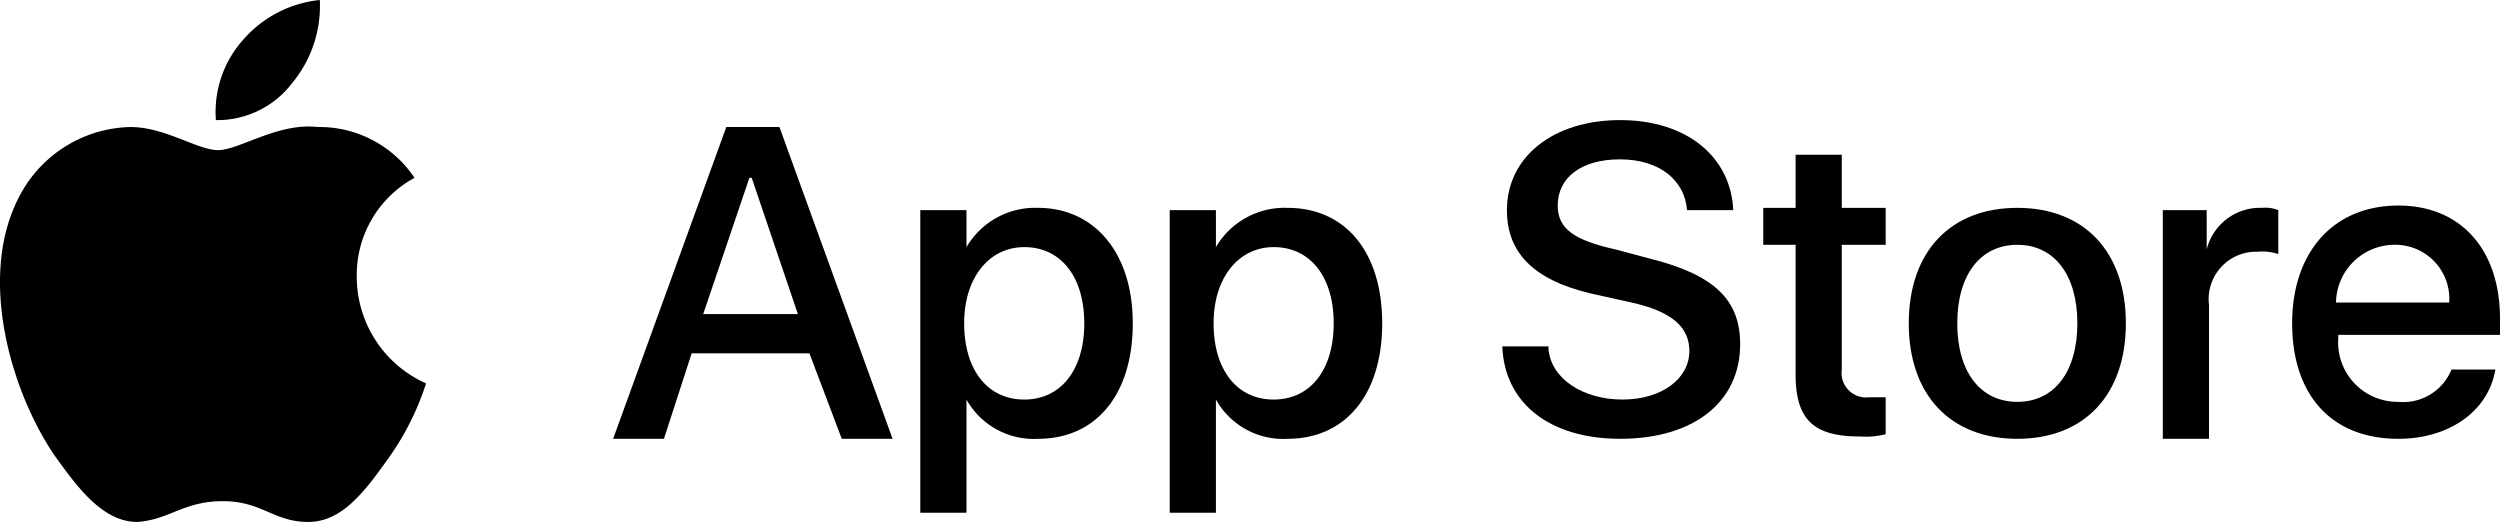
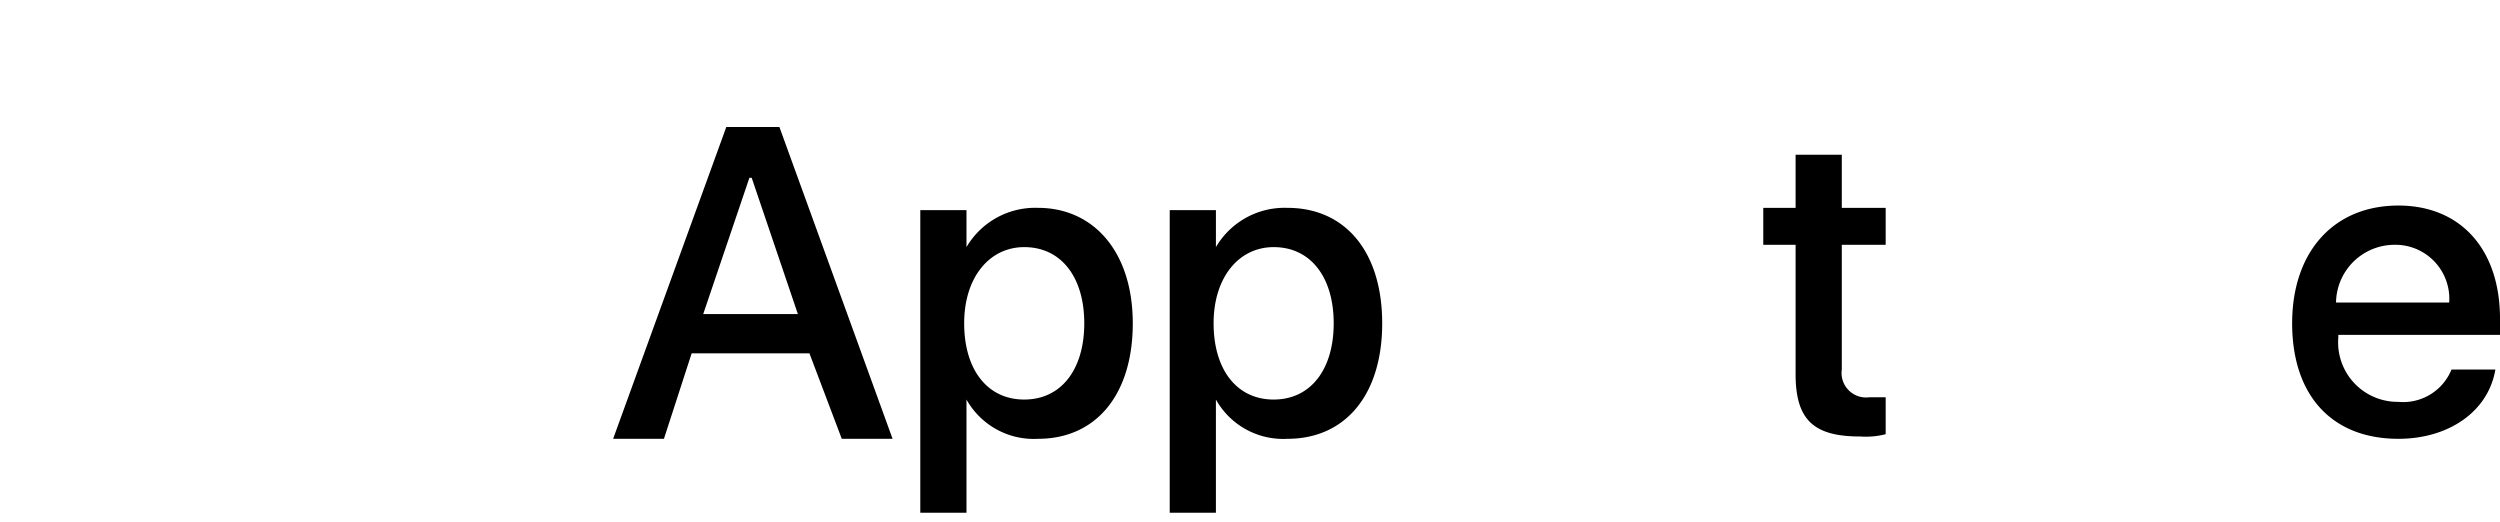
<svg xmlns="http://www.w3.org/2000/svg" width="108.248" height="22.6" viewBox="0 0 108.248 22.6">
  <g transform="translate(-9.952 -7.7)">
    <path d="M45,23H39.9l-1.2,3.7H36.5l4.9-13.5h2.3l4.9,13.5H46.4Zm-4.6-1.7h4.1l-2-5.9h-.1Z" />
    <path d="M59,21.7c0,3.1-1.6,5-4.1,5A3.338,3.338,0,0,1,51.8,25h0v4.9h-2V16.8h2v1.6h0a3.446,3.446,0,0,1,3.1-1.7C57.3,16.7,59,18.6,59,21.7Zm-2.1,0c0-2-1-3.3-2.6-3.3-1.5,0-2.6,1.3-2.6,3.3s1,3.3,2.6,3.3S56.9,23.7,56.9,21.7Z" />
    <path d="M69.8,21.7c0,3.1-1.6,5-4.1,5A3.338,3.338,0,0,1,62.6,25h0v4.9h-2V16.8h2v1.6h0a3.446,3.446,0,0,1,3.1-1.7C68.2,16.7,69.8,18.6,69.8,21.7Zm-2.1,0c0-2-1-3.3-2.6-3.3-1.5,0-2.6,1.3-2.6,3.3s1,3.3,2.6,3.3S67.7,23.7,67.7,21.7Z" />
-     <path d="M77,22.8c.1,1.3,1.5,2.2,3.2,2.2s2.9-.9,2.9-2.1c0-1-.7-1.7-2.5-2.1l-1.8-.4c-2.5-.6-3.6-1.8-3.6-3.6,0-2.3,2-3.9,4.9-3.9s4.8,1.6,4.9,3.9H83c-.1-1.3-1.2-2.2-2.9-2.2s-2.7.8-2.7,2c0,1,.7,1.5,2.5,1.9l1.5.4c2.8.7,3.9,1.8,3.9,3.7,0,2.5-2,4.1-5.2,4.1-3,0-5-1.5-5.1-4h2Z" />
-     <path d="M89.7,14.4v2.3h1.9v1.6H89.7v5.4a1.061,1.061,0,0,0,1.2,1.2h.7v1.6a3.42,3.42,0,0,1-1.1.1c-2,0-2.8-.7-2.8-2.7V18.3H86.3V16.7h1.4V14.4h2Z" />
-     <path d="M92.6,21.7c0-3.1,1.8-5,4.7-5s4.7,1.9,4.7,5-1.8,5-4.7,5S92.6,24.8,92.6,21.7Zm7.3,0c0-2.1-1-3.4-2.6-3.4s-2.6,1.3-2.6,3.4,1,3.4,2.6,3.4S99.9,23.8,99.9,21.7Z" />
-     <path d="M103.6,16.8h1.9v1.7h0a2.379,2.379,0,0,1,2.4-1.8,1.483,1.483,0,0,1,.7.1v1.9a2.22,2.22,0,0,0-.9-.1,2.054,2.054,0,0,0-2.1,2.3v5.8h-2Z" />
+     <path d="M89.7,14.4v2.3h1.9v1.6H89.7v5.4a1.061,1.061,0,0,0,1.2,1.2h.7v1.6a3.42,3.42,0,0,1-1.1.1c-2,0-2.8-.7-2.8-2.7V18.3H86.3V16.7h1.4V14.4h2" />
    <path d="M118,23.7c-.3,1.8-2,3-4.2,3-2.9,0-4.6-1.9-4.6-5s1.8-5.1,4.6-5.1c2.7,0,4.4,1.9,4.4,4.9v.7h-7v.1a2.577,2.577,0,0,0,2.6,2.8,2.256,2.256,0,0,0,2.3-1.4Zm-6.9-2.9H116a2.337,2.337,0,0,0-2.4-2.5A2.537,2.537,0,0,0,111.1,20.8Z" />
-     <path d="M25.4,19.7a4.783,4.783,0,0,1,2.5-4.3,4.953,4.953,0,0,0-4.2-2.2c-1.7-.2-3.4,1-4.3,1s-2.3-1-3.8-1A5.553,5.553,0,0,0,10.9,16c-2,3.5-.5,8.6,1.4,11.4,1,1.4,2.1,2.9,3.6,2.9,1.4-.1,2-.9,3.7-.9s2.2.9,3.7.9,2.5-1.4,3.5-2.8a11.7,11.7,0,0,0,1.6-3.2A5.053,5.053,0,0,1,25.4,19.7Z" />
-     <path d="M22.6,11.3a5.238,5.238,0,0,0,1.2-3.6,5.072,5.072,0,0,0-3.3,1.7,4.687,4.687,0,0,0-1.2,3.5A4.067,4.067,0,0,0,22.6,11.3Z" />
  </g>
</svg>